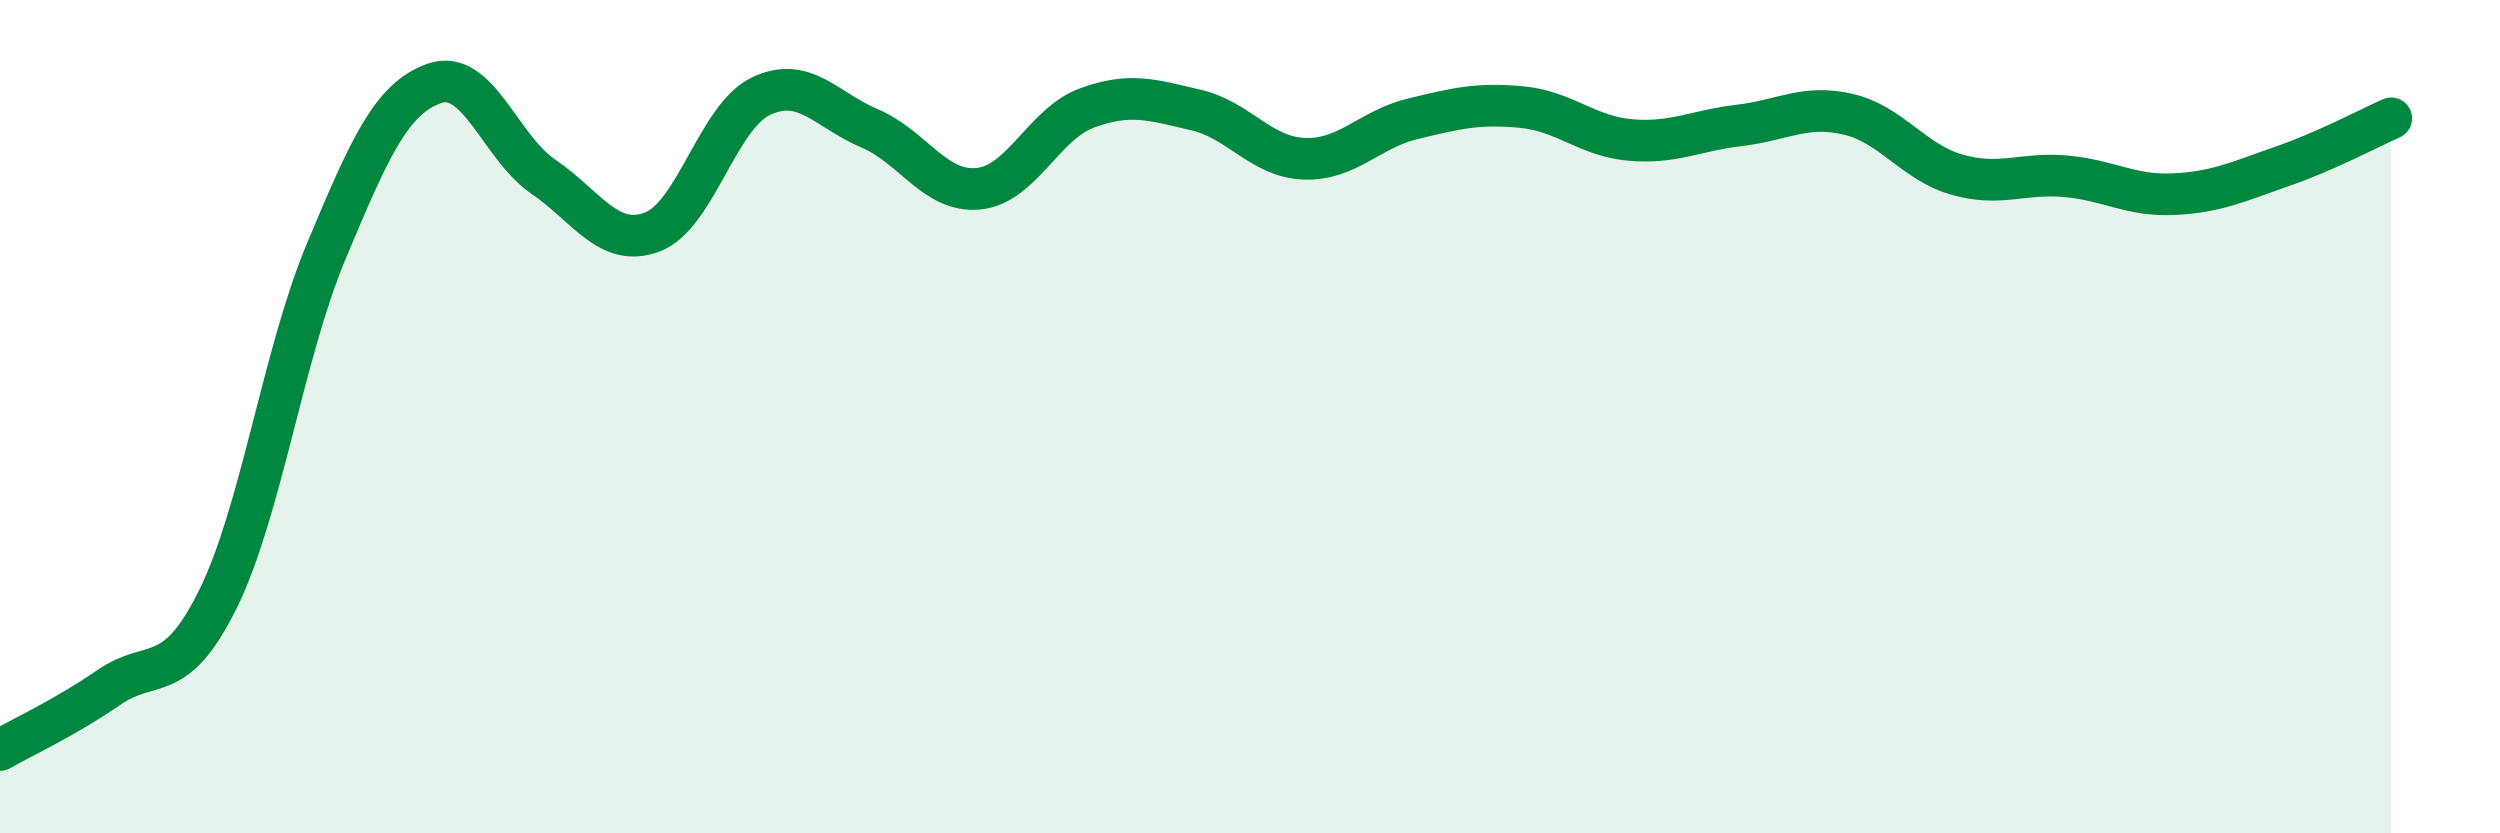
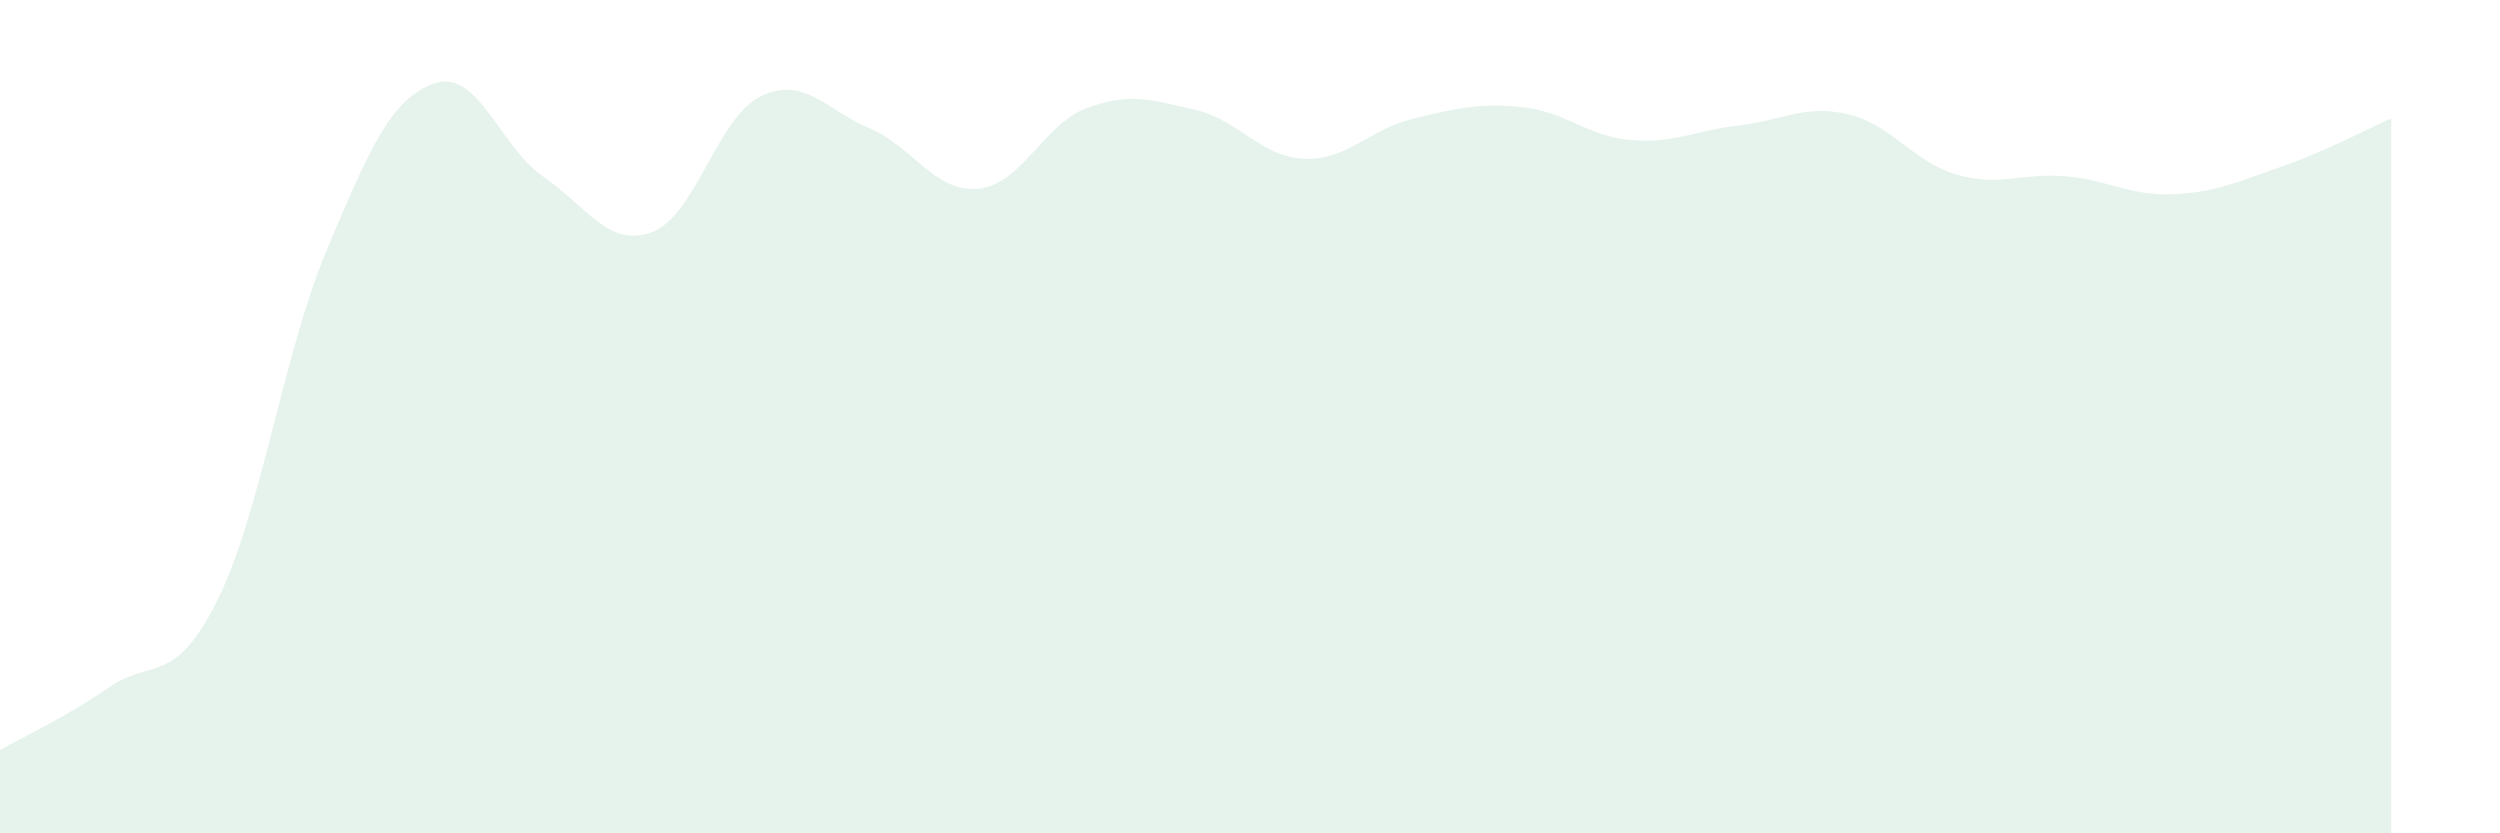
<svg xmlns="http://www.w3.org/2000/svg" width="60" height="20" viewBox="0 0 60 20">
  <path d="M 0,18 C 0.52,17.7 1.57,17.22 2.61,16.5 C 3.65,15.78 4.18,16.49 5.22,14.4 C 6.26,12.31 6.79,8.51 7.83,6.03 C 8.87,3.55 9.39,2.36 10.43,2 C 11.47,1.64 12,3.53 13.04,4.24 C 14.08,4.95 14.61,5.96 15.65,5.57 C 16.69,5.18 17.22,2.81 18.26,2.31 C 19.3,1.81 19.83,2.64 20.87,3.08 C 21.91,3.52 22.44,4.63 23.48,4.53 C 24.52,4.43 25.05,2.97 26.09,2.59 C 27.13,2.21 27.66,2.4 28.7,2.64 C 29.74,2.88 30.26,3.77 31.3,3.81 C 32.34,3.85 32.87,3.1 33.91,2.85 C 34.95,2.6 35.48,2.47 36.52,2.57 C 37.56,2.67 38.09,3.27 39.13,3.36 C 40.17,3.45 40.7,3.13 41.74,3.01 C 42.78,2.89 43.31,2.5 44.35,2.74 C 45.39,2.98 45.92,3.89 46.96,4.19 C 48,4.49 48.53,4.14 49.57,4.23 C 50.61,4.32 51.13,4.71 52.17,4.66 C 53.21,4.61 53.74,4.35 54.78,3.99 C 55.82,3.63 56.87,3.07 57.39,2.84L57.39 20L0 20Z" fill="#008740" opacity="0.1" stroke-linecap="round" stroke-linejoin="round" />
-   <path d="M 0,18 C 0.52,17.7 1.57,17.22 2.61,16.5 C 3.65,15.78 4.18,16.49 5.22,14.4 C 6.26,12.31 6.79,8.51 7.83,6.03 C 8.87,3.55 9.39,2.36 10.43,2 C 11.47,1.64 12,3.53 13.04,4.24 C 14.08,4.95 14.61,5.96 15.65,5.57 C 16.69,5.18 17.22,2.81 18.26,2.31 C 19.3,1.81 19.83,2.64 20.87,3.08 C 21.91,3.52 22.44,4.63 23.48,4.53 C 24.52,4.43 25.05,2.97 26.09,2.59 C 27.13,2.21 27.66,2.4 28.7,2.64 C 29.74,2.88 30.26,3.77 31.3,3.81 C 32.34,3.85 32.87,3.1 33.91,2.85 C 34.95,2.6 35.48,2.47 36.52,2.57 C 37.56,2.67 38.09,3.27 39.13,3.36 C 40.17,3.45 40.7,3.13 41.74,3.01 C 42.78,2.89 43.31,2.5 44.35,2.74 C 45.39,2.98 45.92,3.89 46.96,4.19 C 48,4.49 48.53,4.14 49.57,4.23 C 50.61,4.32 51.13,4.71 52.17,4.66 C 53.21,4.61 53.74,4.35 54.78,3.99 C 55.82,3.63 56.87,3.07 57.39,2.84" stroke="#008740" stroke-width="1" fill="none" stroke-linecap="round" stroke-linejoin="round" />
</svg>